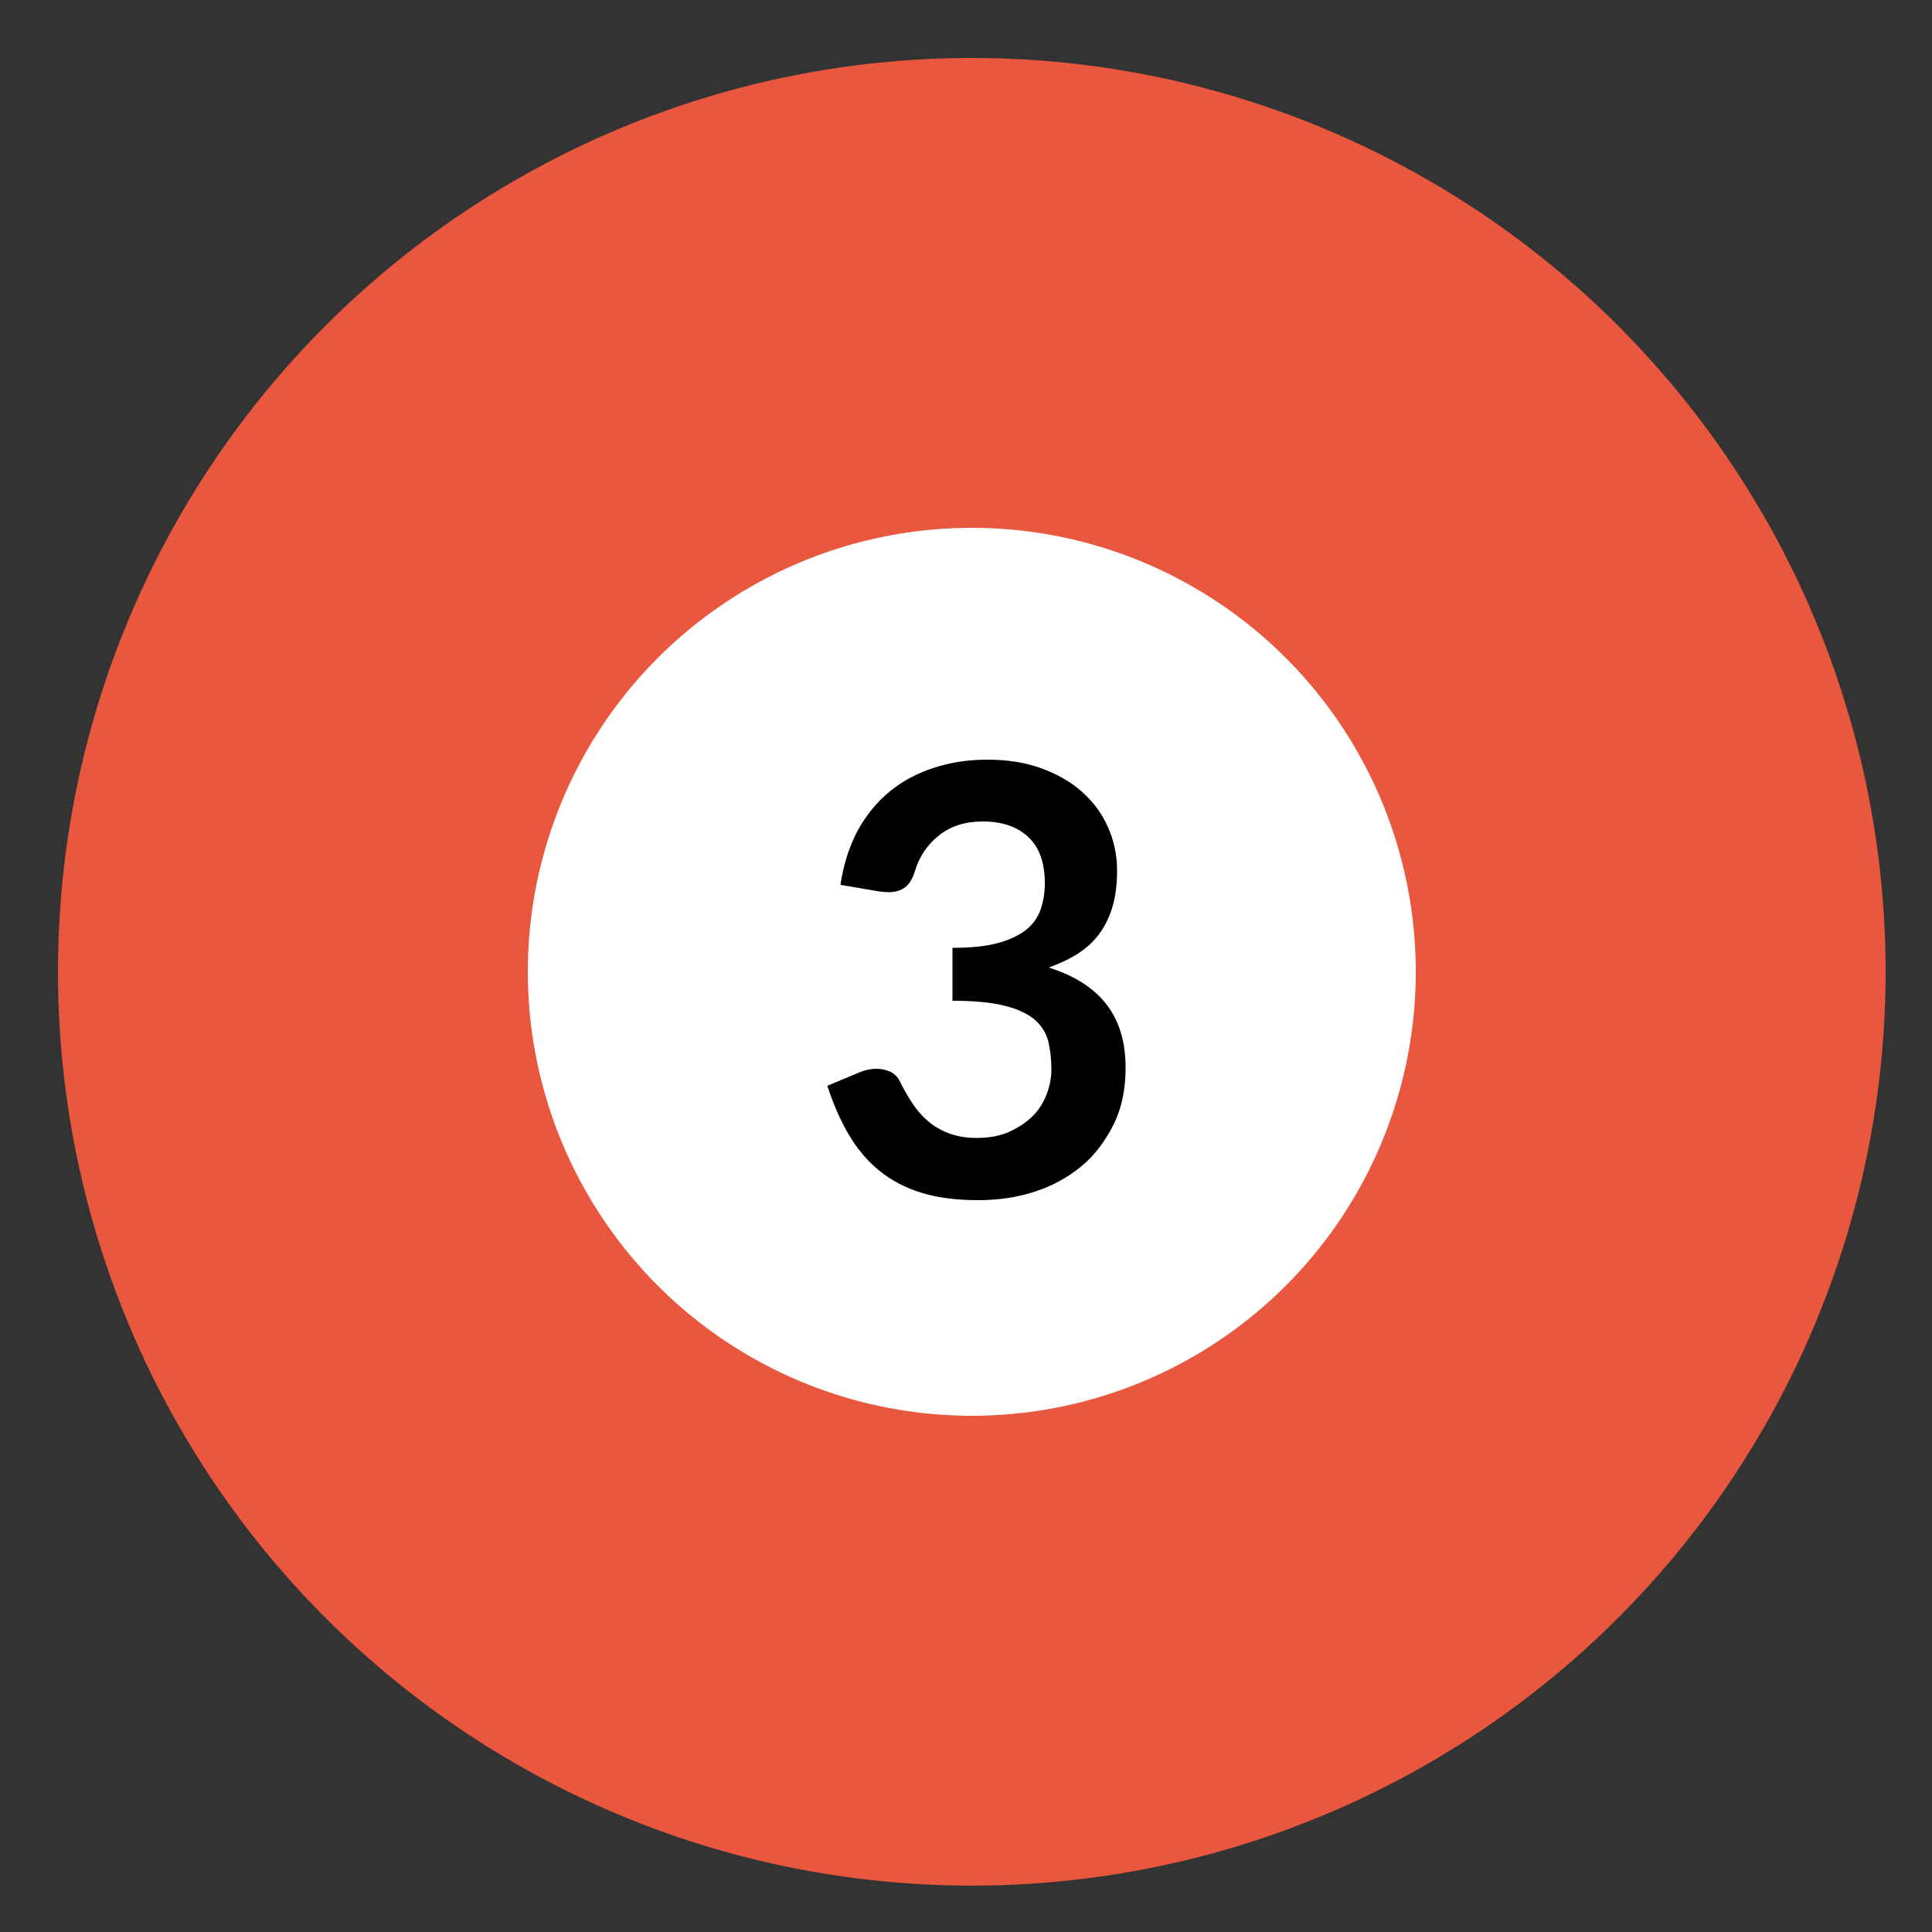
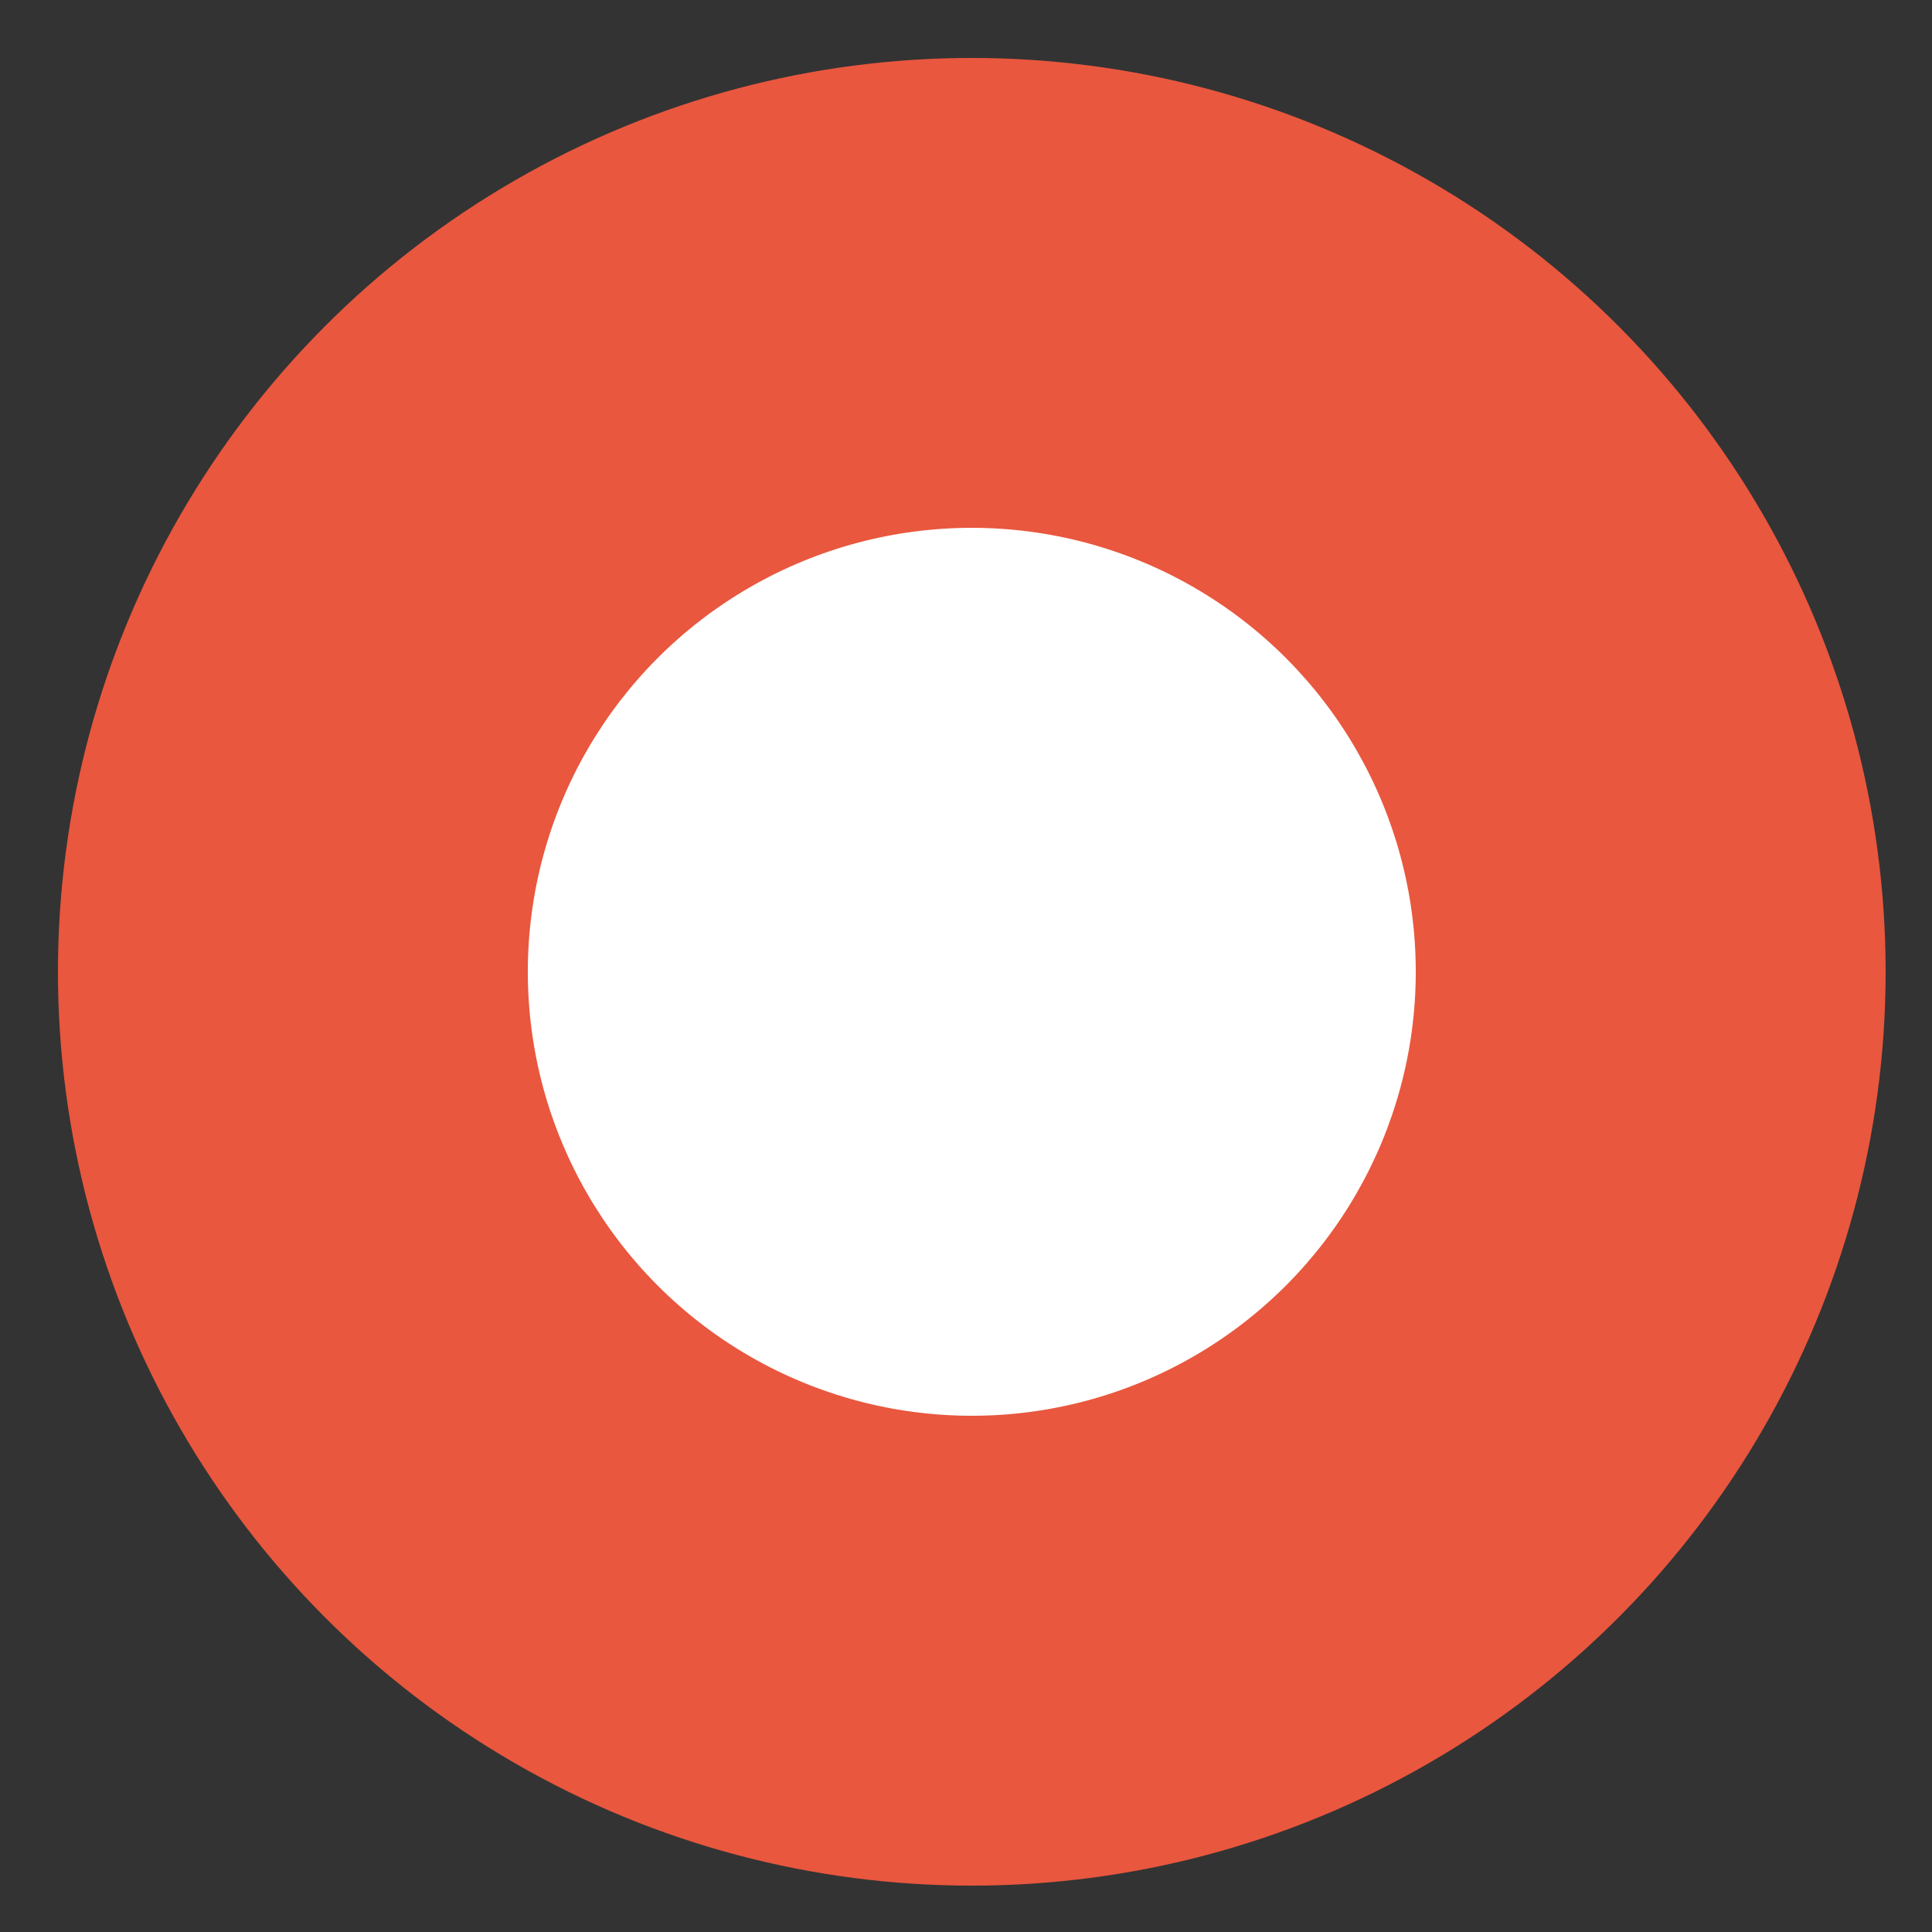
<svg xmlns="http://www.w3.org/2000/svg" version="1.1" id="Layer_1" x="0px" y="0px" viewBox="0 0 500 500" style="enable-background:new 0 0 500 500;" xml:space="preserve">
  <rect x="0" y="0" width="500" height="500" fill="#333333" stroke="none" />
  <style type="text/css">
	.st0{fill:#E9573E;}
	.st1{fill:#FFFFFF;}
	.st2{enable-background:new    ;}
</style>
  <g>
    <circle id="outer-13" class="st0" cx="251.5" cy="251.5" r="236.5" />
    <circle id="inner-13" class="st1" cx="251.5" cy="251.5" r="114.9" />
    <g class="st2">
-       <path d="M255.5,196.6c5.1,0,9.8,0.7,13.9,2.2c4.1,1.5,7.7,3.5,10.6,6.1c2.9,2.6,5.2,5.6,6.7,9.1c1.6,3.5,2.4,7.3,2.4,11.3    c0,3.5-0.4,6.7-1.2,9.4c-0.8,2.7-2,5.1-3.5,7.1c-1.5,2-3.4,3.7-5.6,5.1c-2.2,1.4-4.7,2.5-7.4,3.5c6.7,2.1,11.7,5.3,15,9.6    c3.3,4.3,4.9,9.7,4.9,16.3c0,5.6-1,10.5-3.1,14.7s-4.8,7.9-8.3,10.8c-3.5,2.9-7.5,5.1-12.1,6.6c-4.6,1.5-9.5,2.2-14.6,2.2    c-5.6,0-10.5-0.6-14.7-1.9s-7.8-3.2-10.9-5.7c-3.1-2.5-5.7-5.6-7.9-9.3c-2.2-3.7-4-7.9-5.6-12.7l8.4-3.5c1.4-0.6,2.9-0.9,4.4-0.9    c1.3,0,2.5,0.3,3.6,0.8c1.1,0.6,1.9,1.4,2.4,2.5c0.9,1.8,1.9,3.6,3,5.3c1.1,1.7,2.4,3.3,4,4.7c1.5,1.4,3.4,2.5,5.4,3.3    s4.6,1.3,7.4,1.3c3.2,0,6.1-0.5,8.5-1.6c2.4-1.1,4.4-2.4,6.1-4.1s2.8-3.6,3.6-5.7c0.8-2.1,1.2-4.2,1.2-6.3c0-2.7-0.3-5.1-0.8-7.3    c-0.6-2.2-1.7-4-3.5-5.6c-1.8-1.5-4.4-2.8-7.8-3.6c-3.4-0.9-7.9-1.3-13.5-1.3v-13.7c4.7,0,8.6-0.4,11.6-1.2c3.1-0.8,5.5-2,7.4-3.4    c1.8-1.5,3.1-3.2,3.8-5.3c0.7-2.1,1.1-4.3,1.1-6.8c0-5.3-1.4-9.3-4.3-12c-2.9-2.7-6.8-4-11.8-4c-4.5,0-8.3,1.2-11.3,3.6    c-3,2.4-5.1,5.5-6.2,9.2c-0.6,2-1.5,3.4-2.5,4.2c-1.1,0.8-2.5,1.3-4.2,1.3c-0.8,0-1.7-0.1-2.6-0.2l-10-1.7    c0.8-5.3,2.3-10,4.5-14.1c2.2-4,5-7.4,8.3-10.1c3.3-2.7,7.1-4.7,11.4-6.1C246,197.3,250.6,196.6,255.5,196.6z" />
-     </g>
+       </g>
  </g>
  <g>
</g>
  <g>
</g>
  <g>
</g>
  <g>
</g>
  <g>
</g>
  <g>
</g>
  <g>
</g>
  <g>
</g>
  <g>
</g>
  <g>
</g>
  <g>
</g>
</svg>